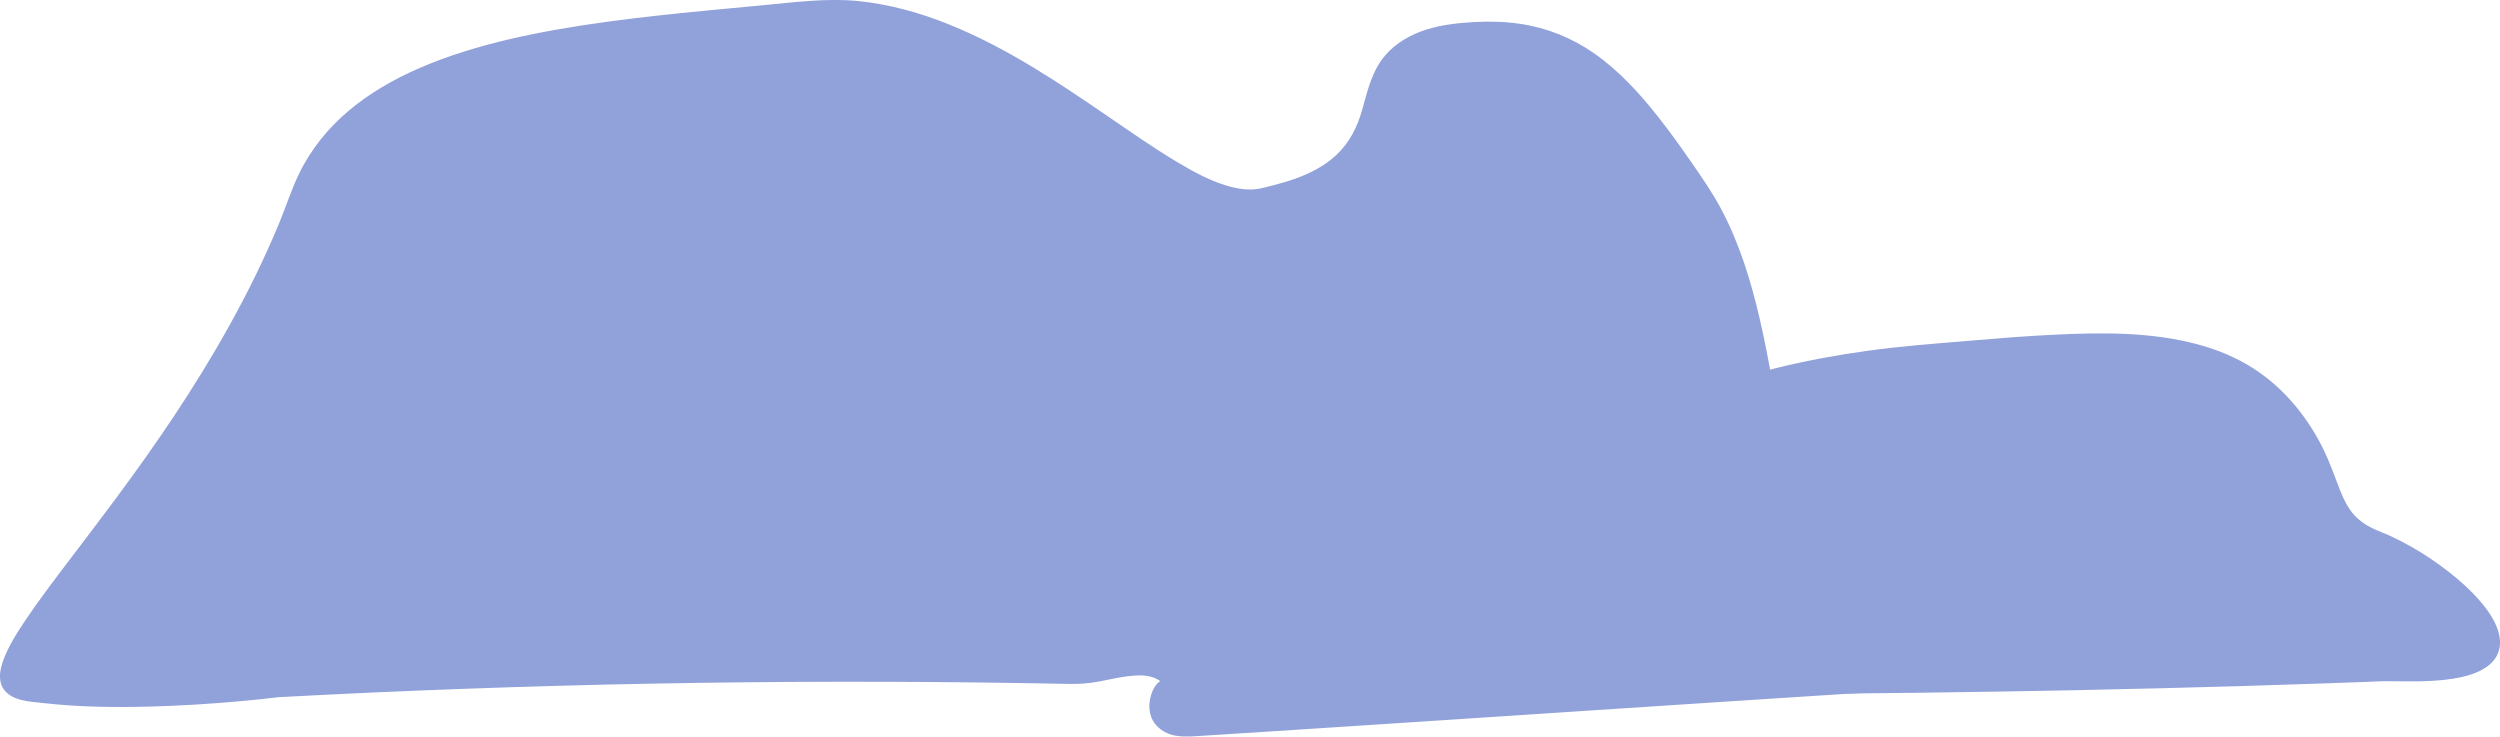
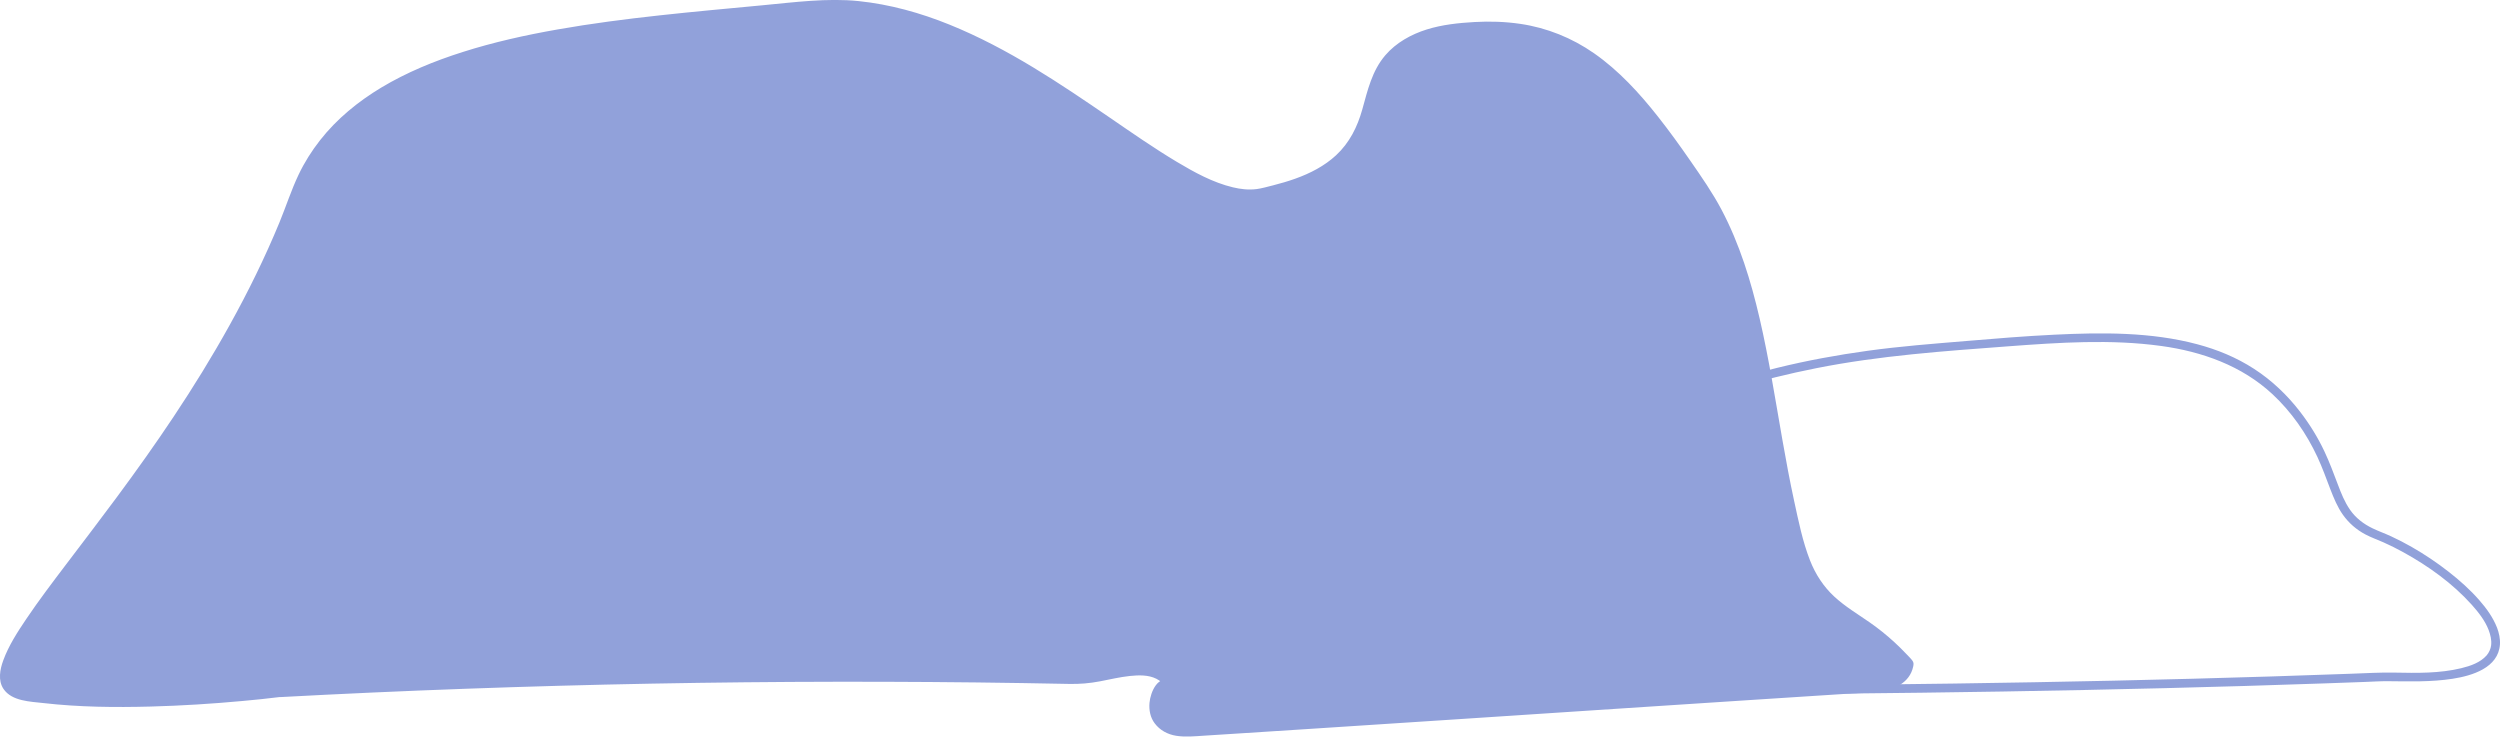
<svg xmlns="http://www.w3.org/2000/svg" id="Layer_2" data-name="Layer 2" viewBox="0 0 861.61 253.85">
  <defs>
    <style>
      .cls-1 {
        fill: #91a1da;
      }
    </style>
  </defs>
  <g id="Hills-L">
    <g>
      <g>
        <path class="cls-1" d="M96.56,238.75c91.43-4.91,182.96-6.41,274.46-4.49,9.79.2,25.55-7.87,32.13,1.8-4.19-2.38-7.34,7.28-4.34,11.86s8.23,4.64,12.78,4.35c80.2-5.09,154.45-10.18,234.66-15.27,4.8-.3,10.86-1.96,11.79-8.26-4.72-5.35-9.92-9.93-15.45-13.64-10.58-7.09-17.75-11.32-22.16-27.52-11.65-42.76-11.42-89.99-33.33-122.82-27.21-40.77-45.16-59.99-85.89-55.02-10.13,1.24-21.37,4.93-26.6,16.57-2.2,4.9-3.04,10.66-4.91,15.8-5.98,16.49-21.22,21.15-34.75,24.26-31.13,7.16-88.82-71.65-157.24-64.49-68.42,7.16-155.35,9.05-175.75,64.48C64.39,168.45-25.49,234.72,9.39,240.1c34.88,5.37,87.17-1.34,87.17-1.34Z" />
        <path class="cls-1" d="M96.56,240.25c21.36-1.15,42.73-2.11,64.1-2.88s42.58-1.36,63.87-1.76c21.38-.4,42.75-.62,64.13-.65s42.59.12,63.89.46c5.32.08,10.65.18,15.97.29,3.61.07,7.01-.21,10.56-.89s6.85-1.48,10.33-1.85c2.99-.31,6.35-.43,9.12.96,1.34.67,2.46,1.65,3.32,2.88l2.05-2.05c-4.79-2.51-7.4,3.75-7.73,7.47-.22,2.48.27,5.05,1.79,7.06,1.8,2.4,4.46,3.82,7.4,4.29,3.22.51,6.48.16,9.71-.04,4.13-.26,8.26-.53,12.38-.79,8.34-.53,16.68-1.07,25.01-1.61,16.28-1.06,32.57-2.12,48.85-3.19,16.24-1.07,32.48-2.14,48.72-3.21s32.67-2.15,49-3.21c8.23-.54,16.46-1.07,24.69-1.6,4.19-.27,8.39-.54,12.58-.81,3.81-.24,7.67-.31,11.46-.78,5.11-.63,10.37-3.03,11.59-8.52.18-.82.27-1.45-.26-2.15-.62-.83-1.42-1.58-2.14-2.34-1.28-1.35-2.6-2.66-3.97-3.92-2.7-2.49-5.57-4.8-8.59-6.9-4.13-2.87-8.48-5.46-12.19-8.88s-6.51-7.71-8.37-12.45c-2.57-6.55-3.99-13.64-5.48-20.5s-2.83-14.09-4.07-21.17c-2.45-13.94-4.63-27.95-7.83-41.75-2.99-12.9-6.92-25.73-13.13-37.48-3.11-5.88-6.92-11.34-10.7-16.8s-7.28-10.3-11.18-15.25c-6.41-8.13-13.5-15.89-22.03-21.85-7.6-5.31-16.3-8.82-25.48-10.16-5.21-.76-10.47-.93-15.72-.63-5.54.31-11.19.91-16.5,2.57s-10.55,4.54-14.27,8.89c-4.61,5.39-6.08,12.04-7.94,18.7-1.69,6.02-4.41,11.48-9.04,15.77-3.99,3.7-8.93,6.23-14.02,8.05-2.5.9-5.06,1.64-7.64,2.3-1.8.46-4.21,1.12-5.74,1.3-2.84.34-5.46.03-8.14-.61-6.9-1.65-13.29-5.17-19.33-8.78-7.92-4.74-15.51-10.03-23.12-15.25-8.63-5.91-17.28-11.79-26.23-17.21-9.3-5.63-18.92-10.75-29-14.83s-20.53-6.99-31.31-8.11-22.15.4-33.24,1.45c-11.8,1.12-23.6,2.18-35.38,3.47s-23.52,2.8-35.19,4.86c-11.02,1.94-21.99,4.37-32.66,7.77-9.73,3.09-19.28,6.99-28.05,12.25-7.98,4.8-15.33,10.79-21.09,18.14-2.9,3.7-5.41,7.67-7.42,11.91-2.53,5.32-4.34,10.98-6.58,16.43-4.99,12.1-10.78,23.87-17.13,35.31-5.99,10.81-12.48,21.33-19.33,31.62-6.25,9.39-12.79,18.57-19.5,27.64-5.78,7.81-11.68,15.52-17.55,23.26-4.69,6.19-9.4,12.39-13.75,18.84-3.02,4.48-6.05,9.14-7.92,14.24-1.14,3.09-1.9,6.95.08,9.88,2.87,4.24,9.26,4.34,13.74,4.86,12.27,1.4,24.68,1.53,37.01,1.2,10.56-.28,21.12-.95,31.64-1.92,4.32-.4,8.63-.82,12.93-1.37,1.89-.24,1.91-3.25,0-3-11.28,1.45-22.67,2.3-34.02,2.88-10.27.52-20.56.73-30.83.39-5.07-.17-10.13-.48-15.17-1-3.07-.32-6.32-.52-9.29-1.43-.33-.1-.66-.22-.99-.34-.1-.04.16.08-.18-.08-.17-.08-.34-.16-.5-.25-.26-.14-.51-.3-.75-.46-.37-.23.01.03-.1-.07-.12-.11-.25-.21-.37-.32-.19-.18-.36-.38-.53-.58.32.38-.18-.29-.28-.46-.07-.12-.13-.25-.19-.38-.14-.27.1.35-.02-.07-.08-.28-.16-.55-.23-.83-.02-.07-.09-.53-.05-.24s-.02-.22-.02-.3c-.02-.32-.02-.64-.01-.96s.04-.62.08-.93c-.06.45.11-.58.16-.78.17-.76.39-1.5.65-2.24.34-.98.56-1.48.89-2.22,1.92-4.23,4.48-8.18,7.09-12.02,3.59-5.29,7.43-10.43,11.28-15.53,10.08-13.37,20.32-26.62,29.98-40.3,11.68-16.54,22.61-33.64,32.09-51.54,5.13-9.67,9.82-19.57,13.99-29.69,1.92-4.65,3.5-9.46,5.52-14.06,1.55-3.53,3.44-6.91,5.62-10.09,9-13.1,22.89-21.94,37.37-27.94,17.06-7.07,35.36-10.88,53.54-13.7,19.52-3.02,39.2-4.75,58.85-6.6,4.75-.45,9.51-.9,14.25-1.39s9.12-.87,13.72-.79c9.03.16,17.96,1.75,26.6,4.34,17.26,5.17,33.14,14.08,48.21,23.79,13.57,8.73,26.5,18.47,40.31,26.83,5.37,3.25,10.94,6.32,16.88,8.4,4.62,1.62,9.62,2.58,14.5,1.68,4.11-.76,8.24-1.95,12.18-3.33,4.31-1.51,8.52-3.43,12.23-6.09s7.11-6.21,9.48-10.3c2.93-5.06,4.06-10.72,5.68-16.27,1.51-5.19,3.89-9.88,8.03-13.45,3.56-3.06,7.98-4.93,12.49-6.08s9.09-1.61,13.68-1.85c4.33-.23,8.69-.17,13,.31,7.62.85,15.03,3.21,21.69,7.01,7.03,4.02,13.11,9.46,18.58,15.4,6.69,7.26,12.54,15.26,18.16,23.37,3.21,4.62,6.47,9.25,9.28,14.13s5,9.62,6.96,14.67c8.4,21.56,11.46,44.8,15.46,67.46,2.07,11.75,4.31,23.51,7.47,35.03,1.31,4.76,3.08,9.49,5.84,13.62,2.24,3.35,5.06,6.19,8.23,8.66,3.39,2.64,7.05,4.86,10.54,7.35,4.93,3.51,9.38,7.67,13.39,12.19l-.39-1.46c-1.3,7.79-10.83,7.18-16.81,7.56-9.93.63-19.85,1.27-29.78,1.91-19.59,1.27-39.18,2.55-58.77,3.84-19.53,1.29-39.05,2.58-58.58,3.86-19.68,1.29-39.36,2.58-59.04,3.84-5.02.32-10.04.64-15.07.96-3.99.25-8.23.94-12.22.4-3.16-.43-6.27-2.22-7.01-5.52-.52-2.3-.13-5.45,1.43-7.3.53-.63,1.01-.88,1.65-.54,1.23.64,2.97-.74,2.05-2.05-4.2-6-11.46-5.96-18.02-4.92-3.51.56-6.97,1.41-10.48,1.97-4.11.66-8.27.34-12.41.27-21.54-.41-43.09-.62-64.63-.65-21.63-.03-43.26.13-64.88.49-21.55.35-43.09.89-64.62,1.62-21.62.73-43.24,1.66-64.85,2.77-2.66.14-5.32.28-7.98.42-1.92.1-1.93,3.1,0,3Z" />
      </g>
      <g>
-         <path class="cls-1" d="M859.13,216.69c7.56,19.9-30.91,16.32-37.72,16.58-119.4,4.64-239.68,5-359.68,4.65-10.54.57-35.96-1.13-40.18-4.91,5.81,1.17,12.15-2.07,10.05-4.47s-8.54-3.74-14.43-4.84c6.83-4.42,29.43.19,36.17-4.24,1.29-.85,1.6-1.88,2.71-2.77,4.99-3.98,19.97-2.76,31.4-2.9,23.06-.29,40.39-8.75,46.39-17.37s4.09-17.74,7.43-26.57c9.05-23.97,60.21-44.5,121.47-49.58,61.26-5.08,103.65-10.64,129.07,22.9,15.79,20.84,10.08,34.35,27.23,41.11s36.04,21.72,40.11,32.42Z" />
        <path class="cls-1" d="M857.68,217.09c.64,1.71,1.1,3.5.87,5.34-.14,1.18-.75,2.54-1.55,3.45-2.16,2.45-5.56,3.64-8.75,4.41-7.44,1.81-15.28,1.67-22.89,1.52-5.04-.1-10.08.21-15.12.39-9.09.33-18.18.64-27.28.93-18.21.57-36.42,1.06-54.63,1.46s-36.47.73-54.71.99c-18.25.26-36.51.46-54.76.6-18.35.15-36.69.24-55.04.29s-36.53.06-54.8.05c-16.92-.01-33.84-.17-50.76,0-5.54.06-11.1-.22-16.62-.7-5.14-.45-10.38-.98-15.36-2.36-.79-.22-1.72-.5-2.39-.79-.17-.07-.56-.26-.79-.39-.12-.07-.23-.14-.34-.21-.33-.21-.03,0-.17-.12l-1.46,2.51c3.02.55,6.19.31,9-.98,1.87-.86,4.05-2.7,3.13-5-.86-2.16-3.82-3.2-5.82-3.89-3.21-1.09-6.57-1.71-9.9-2.34l.36,2.74c2.46-1.54,5.77-1.67,8.59-1.81,3.92-.2,7.85-.09,11.77-.09,3.65,0,7.34-.02,10.94-.65,1.43-.25,2.85-.63,4.16-1.29,1.8-.91,2.61-2.79,4.3-3.76,3.15-1.82,7.39-1.91,10.91-2.06,4.97-.22,9.94-.07,14.91-.03,10.49.07,20.98-1.01,30.94-4.49,7.06-2.46,14.49-6.1,19.39-11.93,3.18-3.78,4.93-8.42,5.83-13.24.97-5.18,1.19-10.52,3.09-15.48s5.76-9.48,9.81-13.12c5.43-4.88,11.74-8.75,18.21-12.09,17.22-8.89,36.24-14.28,55.18-18.05,21.83-4.35,44.09-5.89,66.25-7.55,17.43-1.3,35.25-2.51,52.64-.12,14.11,1.94,27.82,6.8,38.39,16.64,6.54,6.09,11.74,13.59,15.5,21.68,1.68,3.62,3.01,7.37,4.44,11.09,1.18,3.04,2.43,6.12,4.34,8.8,2.02,2.84,4.64,5.11,7.72,6.74,2.02,1.07,4.18,1.82,6.27,2.75,2.31,1.03,4.58,2.17,6.8,3.39,8.66,4.76,16.99,10.74,23.62,18.13,2.29,2.56,4.53,5.42,5.79,8.66.69,1.78,3.59,1.01,2.89-.8-1.38-3.54-3.63-6.64-6.12-9.48-3.14-3.59-6.73-6.79-10.49-9.73-4.04-3.16-8.3-6.03-12.75-8.57-2.33-1.33-4.71-2.57-7.15-3.7-2.1-.97-4.3-1.75-6.38-2.75-3.06-1.47-5.79-3.54-7.74-6.35s-3.09-5.75-4.24-8.79c-1.45-3.83-2.87-7.67-4.62-11.38-2.28-4.83-5.09-9.38-8.35-13.62-4.45-5.78-9.75-10.84-15.88-14.81s-12.67-6.64-19.55-8.48c-15.99-4.27-32.96-4.1-49.37-3.3-10.11.49-20.2,1.32-30.28,2.17-11.36.95-22.73,1.81-34.04,3.38-20.8,2.88-41.59,7.58-61.1,15.44-7.75,3.12-15.36,6.74-22.39,11.27-5.57,3.59-10.93,7.78-15.09,12.97-1.75,2.18-3.31,4.51-4.46,7.07-1.94,4.3-2.57,8.92-3.23,13.55-.75,5.3-1.86,10.64-5.18,15-1.96,2.57-4.58,4.64-7.29,6.37-7.83,5-17.09,7.65-26.23,8.92-10.41,1.44-20.87.29-31.31.92-3.7.22-7.88.51-11.16,2.41-1.71.98-2.55,2.9-4.3,3.76-1.2.6-2.61.87-3.93,1.07-7.53,1.15-15.27.08-22.84.64-2.92.22-6.15.54-8.69,2.13-1.01.63-.97,2.49.36,2.74,2.51.47,5.02.96,7.49,1.62,1.91.51,4.11,1.06,5.71,2.3.15.12.54.38.57.57-.01-.07-.03-.17-.08-.02-.18.55-1.22.99-1.68,1.2-2.09.96-4.59,1.16-6.83.75-1.33-.24-2.7,1.44-1.46,2.51s2.85,1.65,4.41,2.11c2.24.67,4.55,1.1,6.86,1.46,5.82.92,11.72,1.42,17.6,1.69s11.56.09,17.35.1c9.3.03,18.59.05,27.89.06,18.6.03,37.2.04,55.79,0,18.6-.03,37.2-.1,55.79-.23,18.67-.12,37.34-.3,56.02-.54s37.14-.54,55.71-.93c18.55-.38,37.09-.84,55.64-1.39,9.26-.28,18.52-.57,27.78-.9,4.63-.16,9.25-.33,13.88-.5,2.58-.1,5.16-.27,7.73-.25,7.47.07,14.92.31,22.34-.84,6.69-1.04,15.77-3.76,16.3-11.85.13-1.96-.33-3.95-1.01-5.78s-3.57-1.02-2.89.8Z" />
      </g>
    </g>
  </g>
</svg>